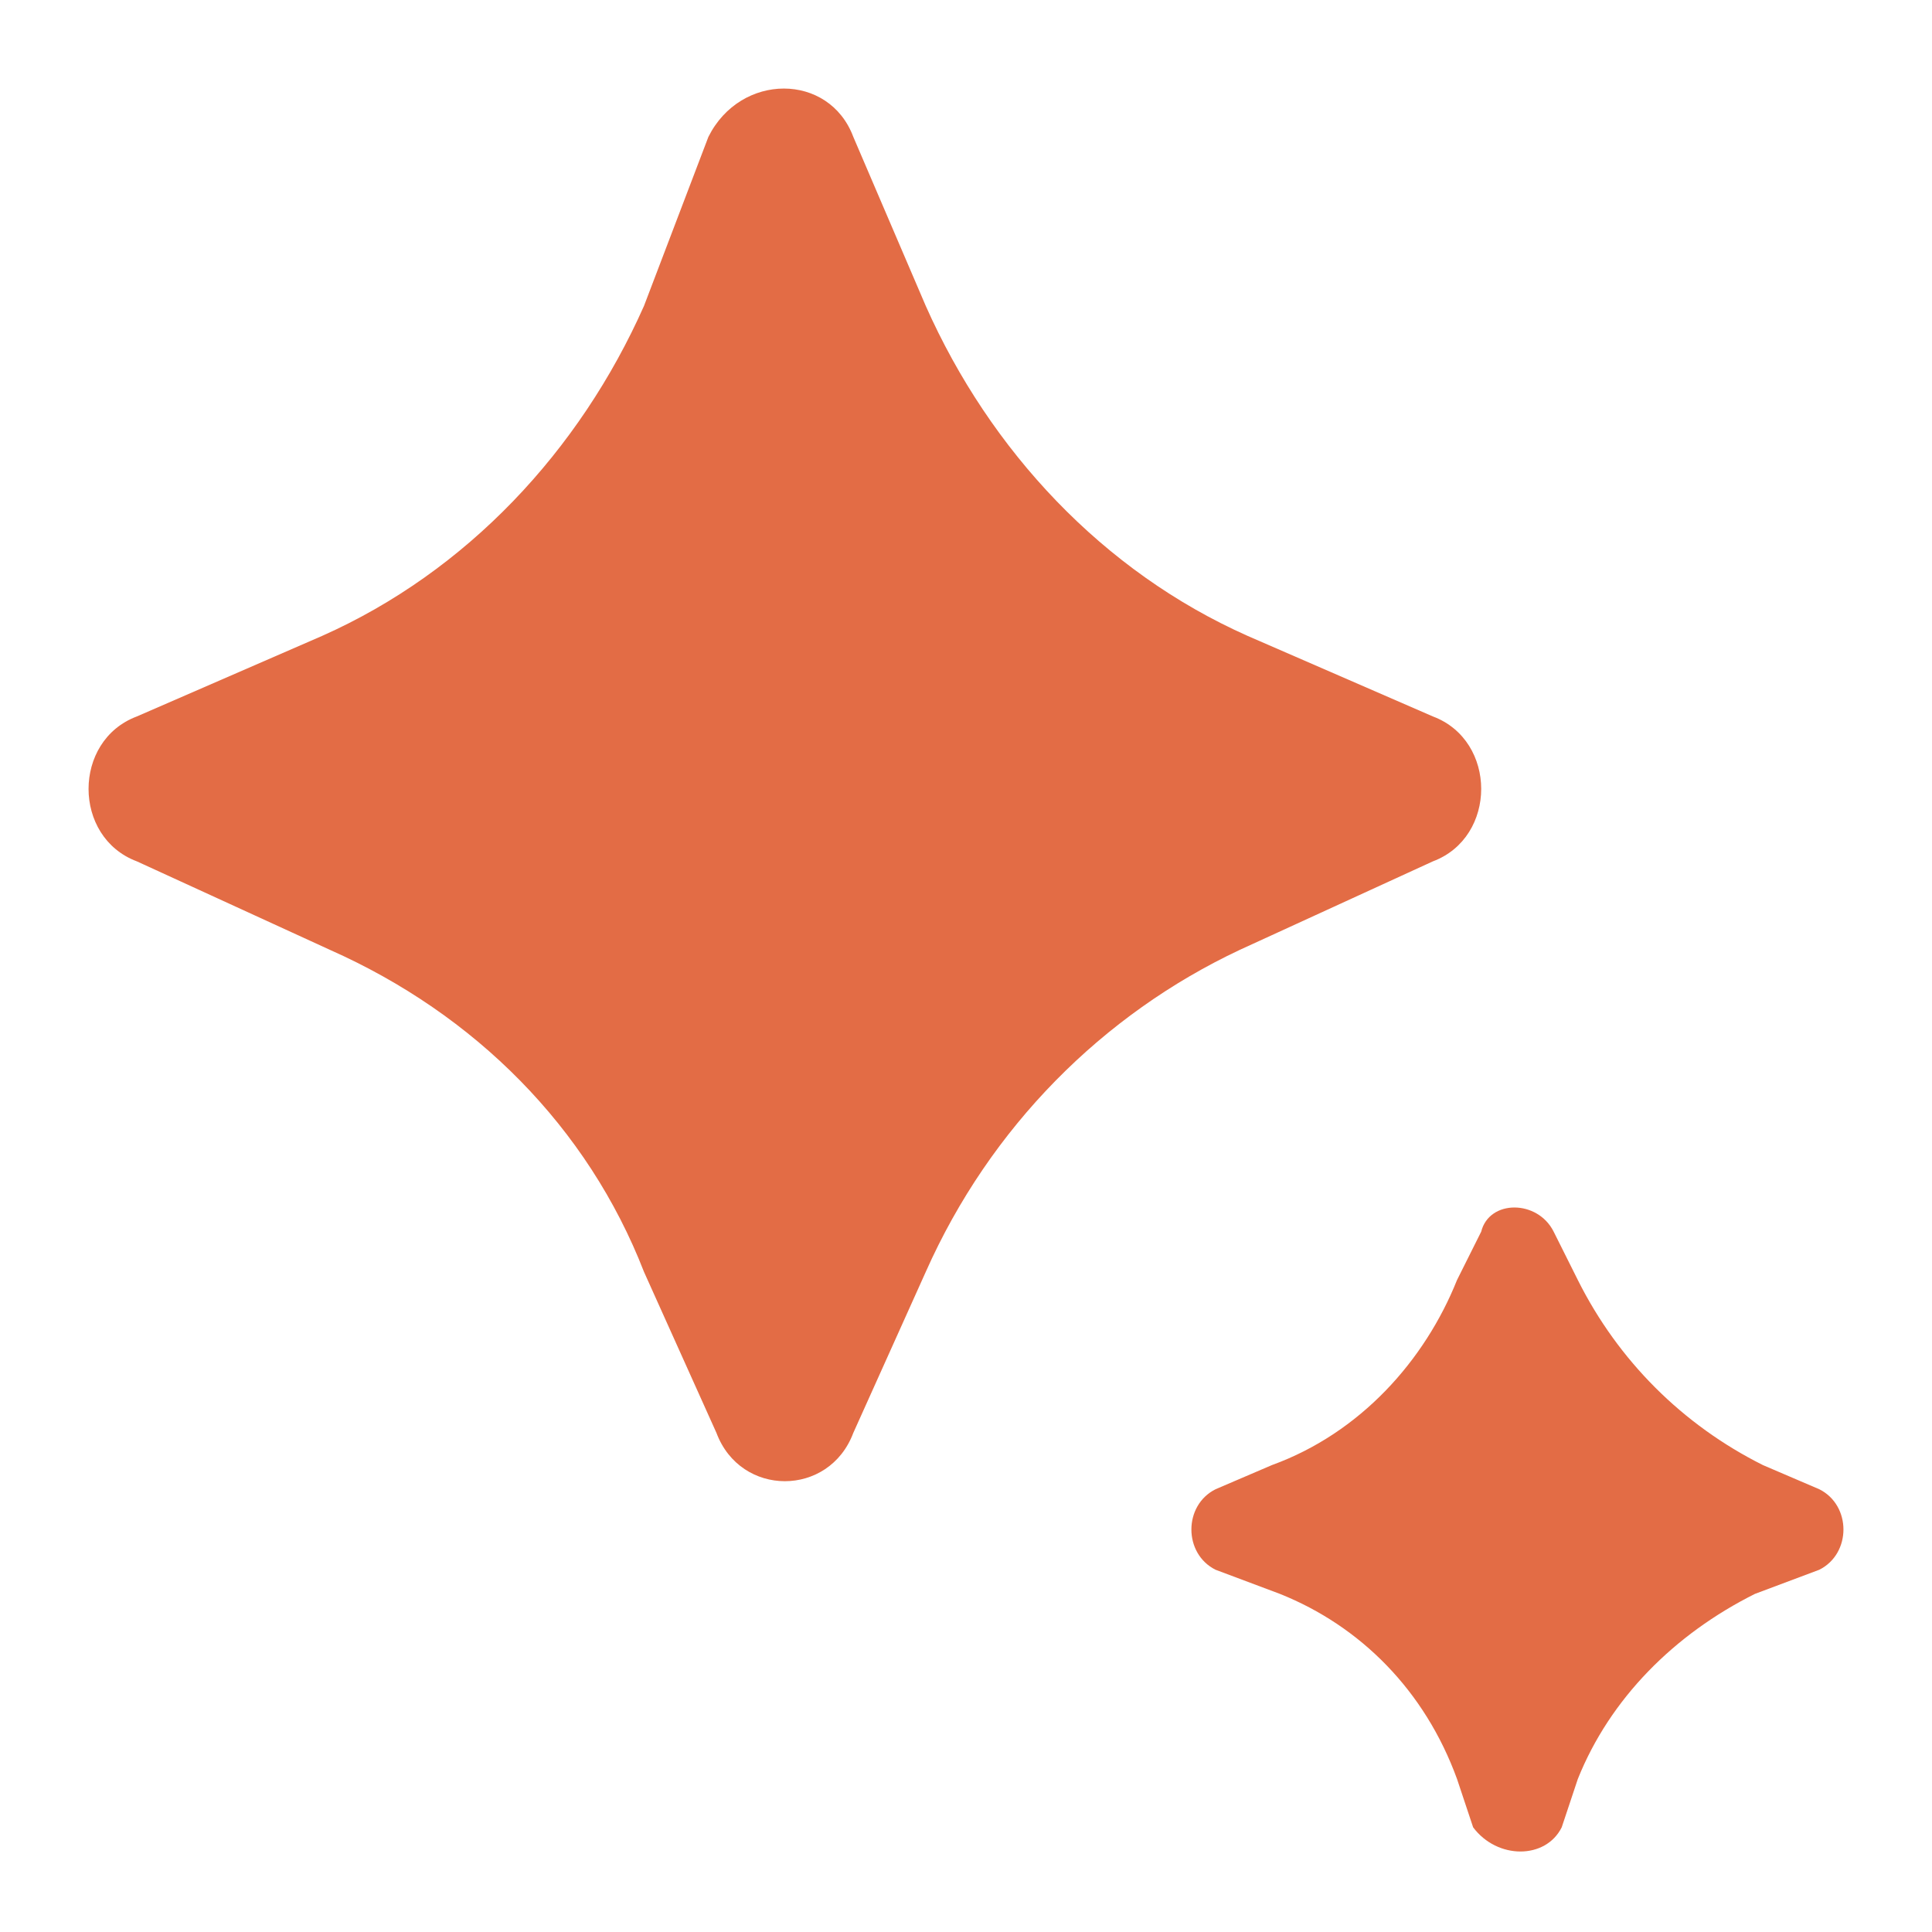
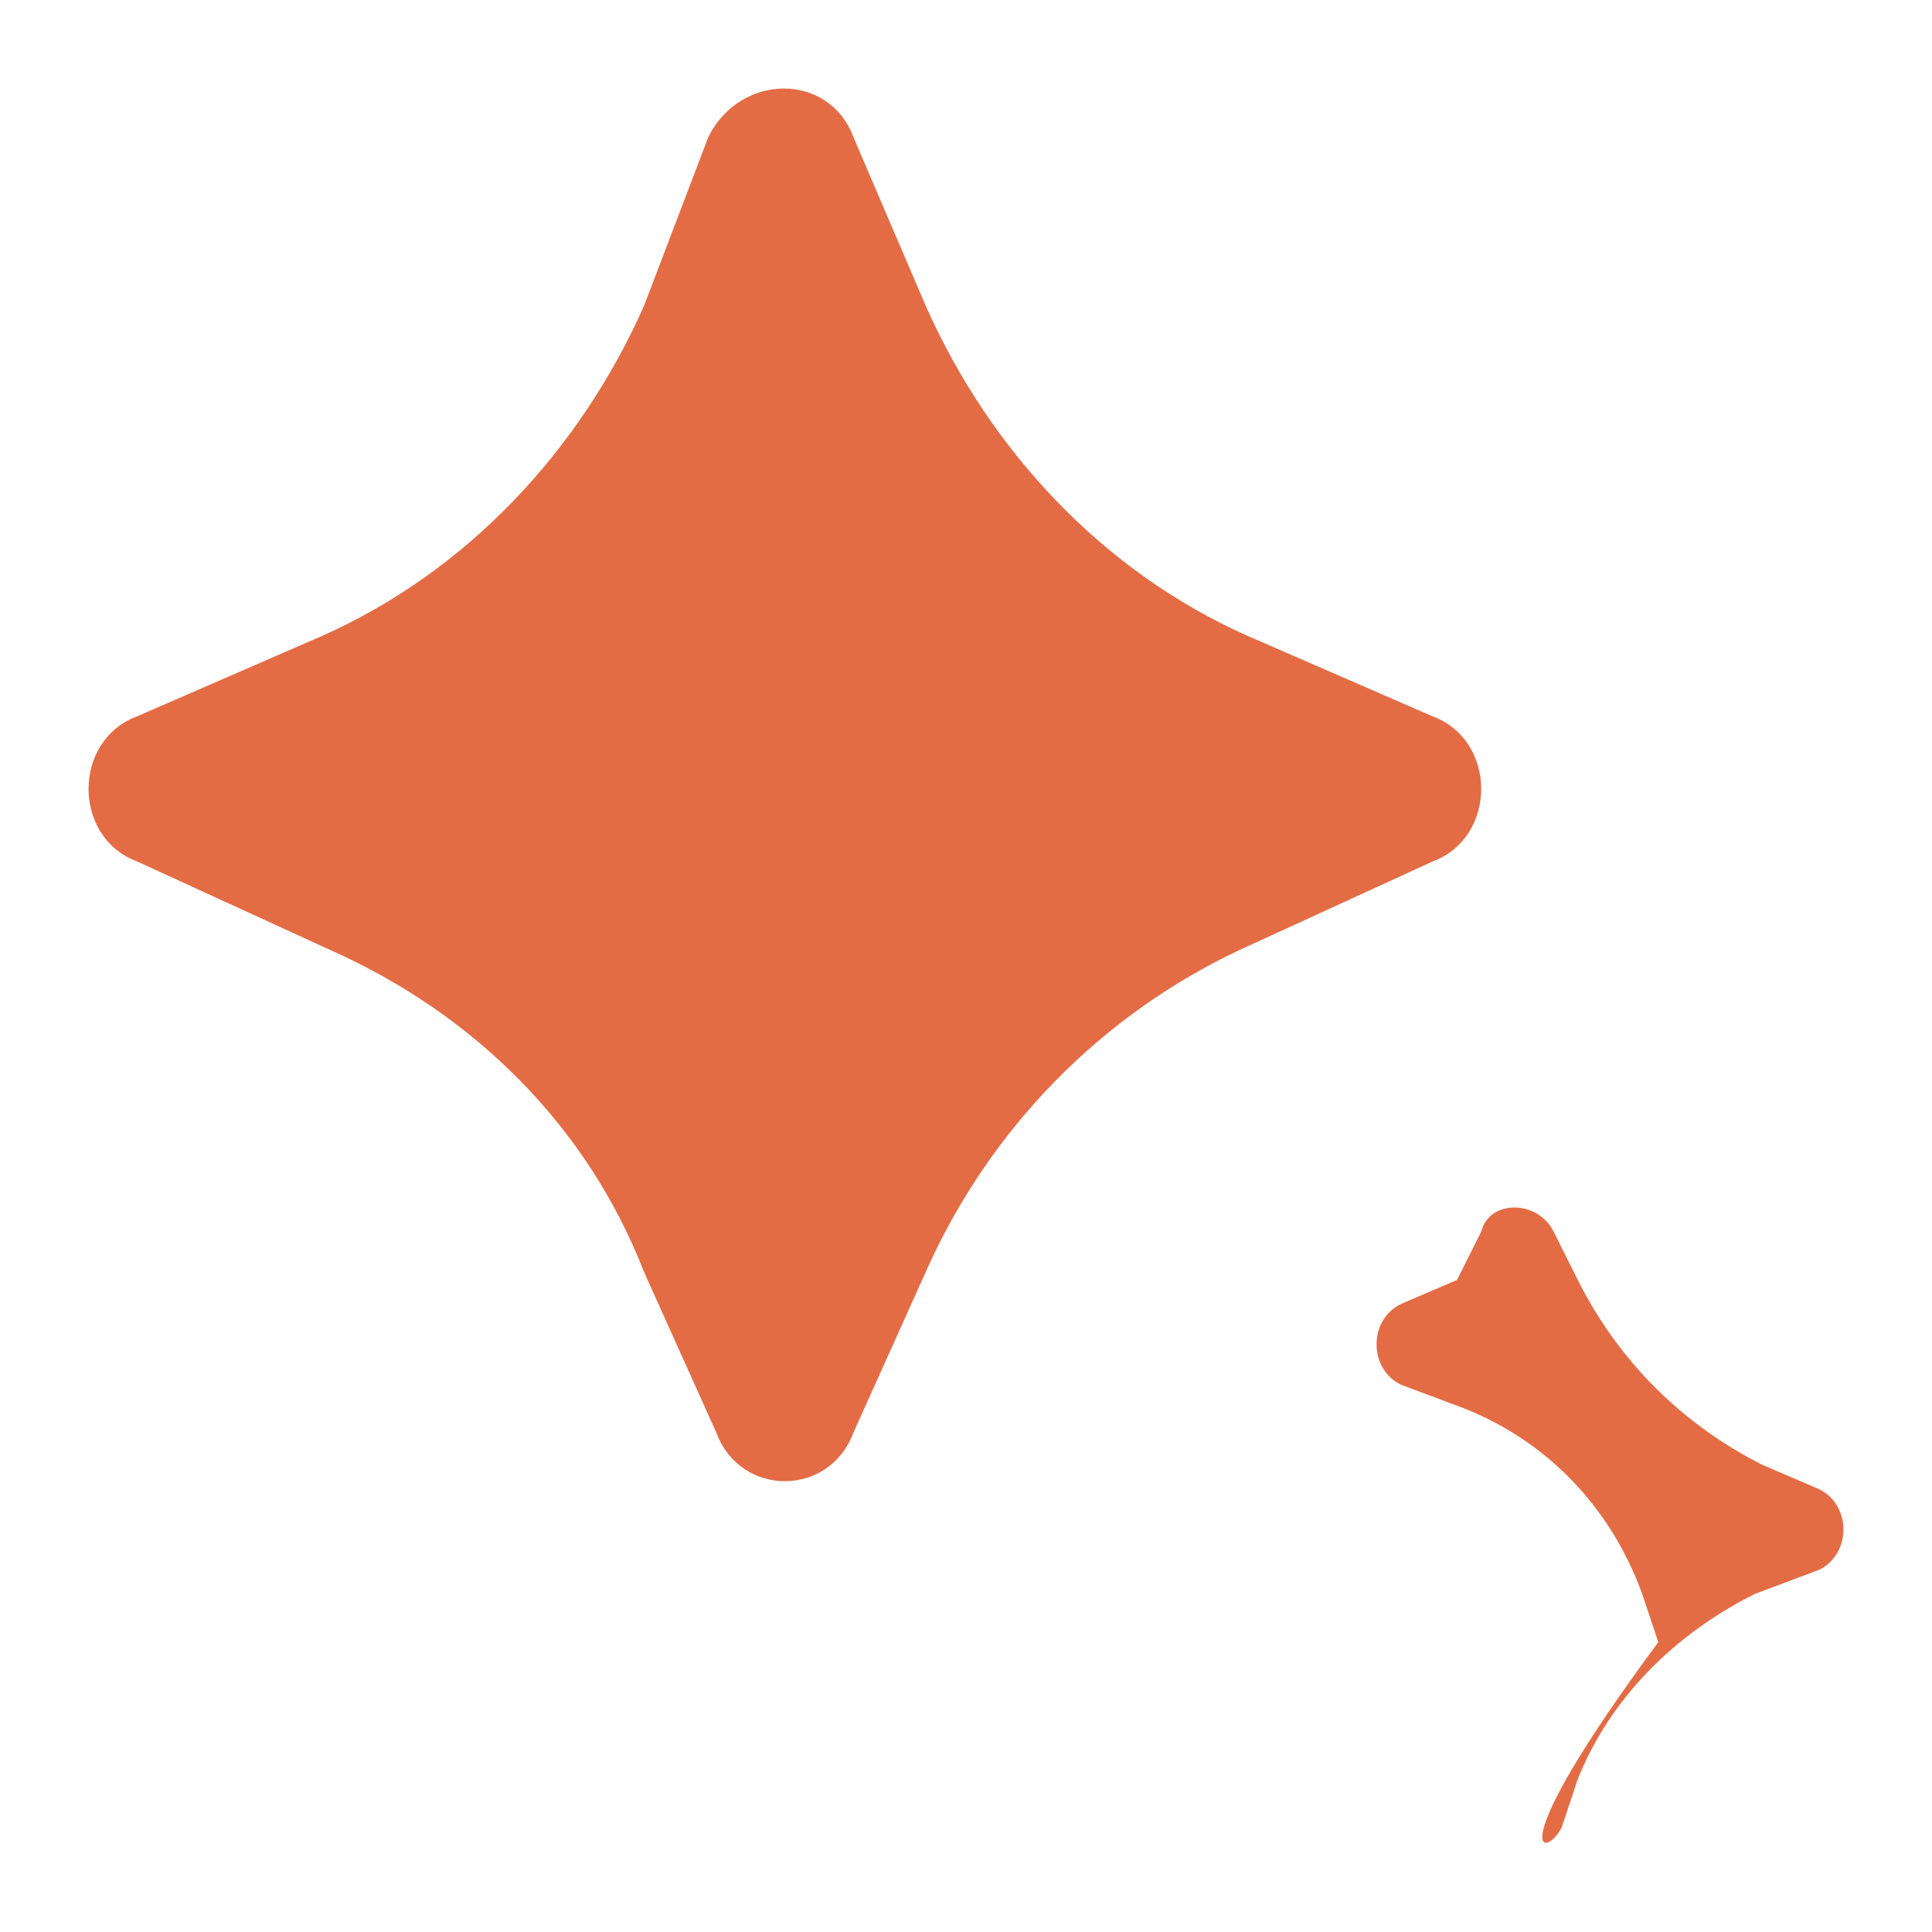
<svg xmlns="http://www.w3.org/2000/svg" version="1.1" id="Calque_1" x="0px" y="0px" viewBox="0 0 24 24" style="enable-background:new 0 0 24 24;" xml:space="preserve">
  <style type="text/css">
	.st0{fill:#E36C45;}
</style>
-   <path class="st0" d="M10.6,17.8l0.9-2c0.8-1.8,2.2-3.2,3.9-4l2.4-1.1c0.8-0.3,0.8-1.5,0-1.8l-2.3-1c-1.8-0.8-3.2-2.3-4-4.1l-0.9-2.1  c-0.3-0.8-1.4-0.8-1.8,0L8,3.8C7.2,5.6,5.8,7.1,4,7.9l-2.3,1c-0.8,0.3-0.8,1.5,0,1.8l2.4,1.1c1.8,0.8,3.2,2.2,3.9,4l0.9,2  C9.2,18.6,10.3,18.6,10.6,17.8z M19.4,22.7l0.2-0.6c0.4-1,1.2-1.8,2.2-2.3l0.8-0.3c0.4-0.2,0.4-0.8,0-1l-0.7-0.3  c-1-0.5-1.8-1.3-2.3-2.3l-0.3-0.6c-0.2-0.4-0.8-0.4-0.9,0l-0.3,0.6c-0.4,1-1.2,1.9-2.3,2.3l-0.7,0.3c-0.4,0.2-0.4,0.8,0,1l0.8,0.3  c1,0.4,1.8,1.2,2.2,2.3l0.2,0.6C18.6,23.1,19.2,23.1,19.4,22.7z" />
+   <path class="st0" d="M10.6,17.8l0.9-2c0.8-1.8,2.2-3.2,3.9-4l2.4-1.1c0.8-0.3,0.8-1.5,0-1.8l-2.3-1c-1.8-0.8-3.2-2.3-4-4.1l-0.9-2.1  c-0.3-0.8-1.4-0.8-1.8,0L8,3.8C7.2,5.6,5.8,7.1,4,7.9l-2.3,1c-0.8,0.3-0.8,1.5,0,1.8l2.4,1.1c1.8,0.8,3.2,2.2,3.9,4l0.9,2  C9.2,18.6,10.3,18.6,10.6,17.8z M19.4,22.7l0.2-0.6c0.4-1,1.2-1.8,2.2-2.3l0.8-0.3c0.4-0.2,0.4-0.8,0-1l-0.7-0.3  c-1-0.5-1.8-1.3-2.3-2.3l-0.3-0.6c-0.2-0.4-0.8-0.4-0.9,0l-0.3,0.6l-0.7,0.3c-0.4,0.2-0.4,0.8,0,1l0.8,0.3  c1,0.4,1.8,1.2,2.2,2.3l0.2,0.6C18.6,23.1,19.2,23.1,19.4,22.7z" />
</svg>